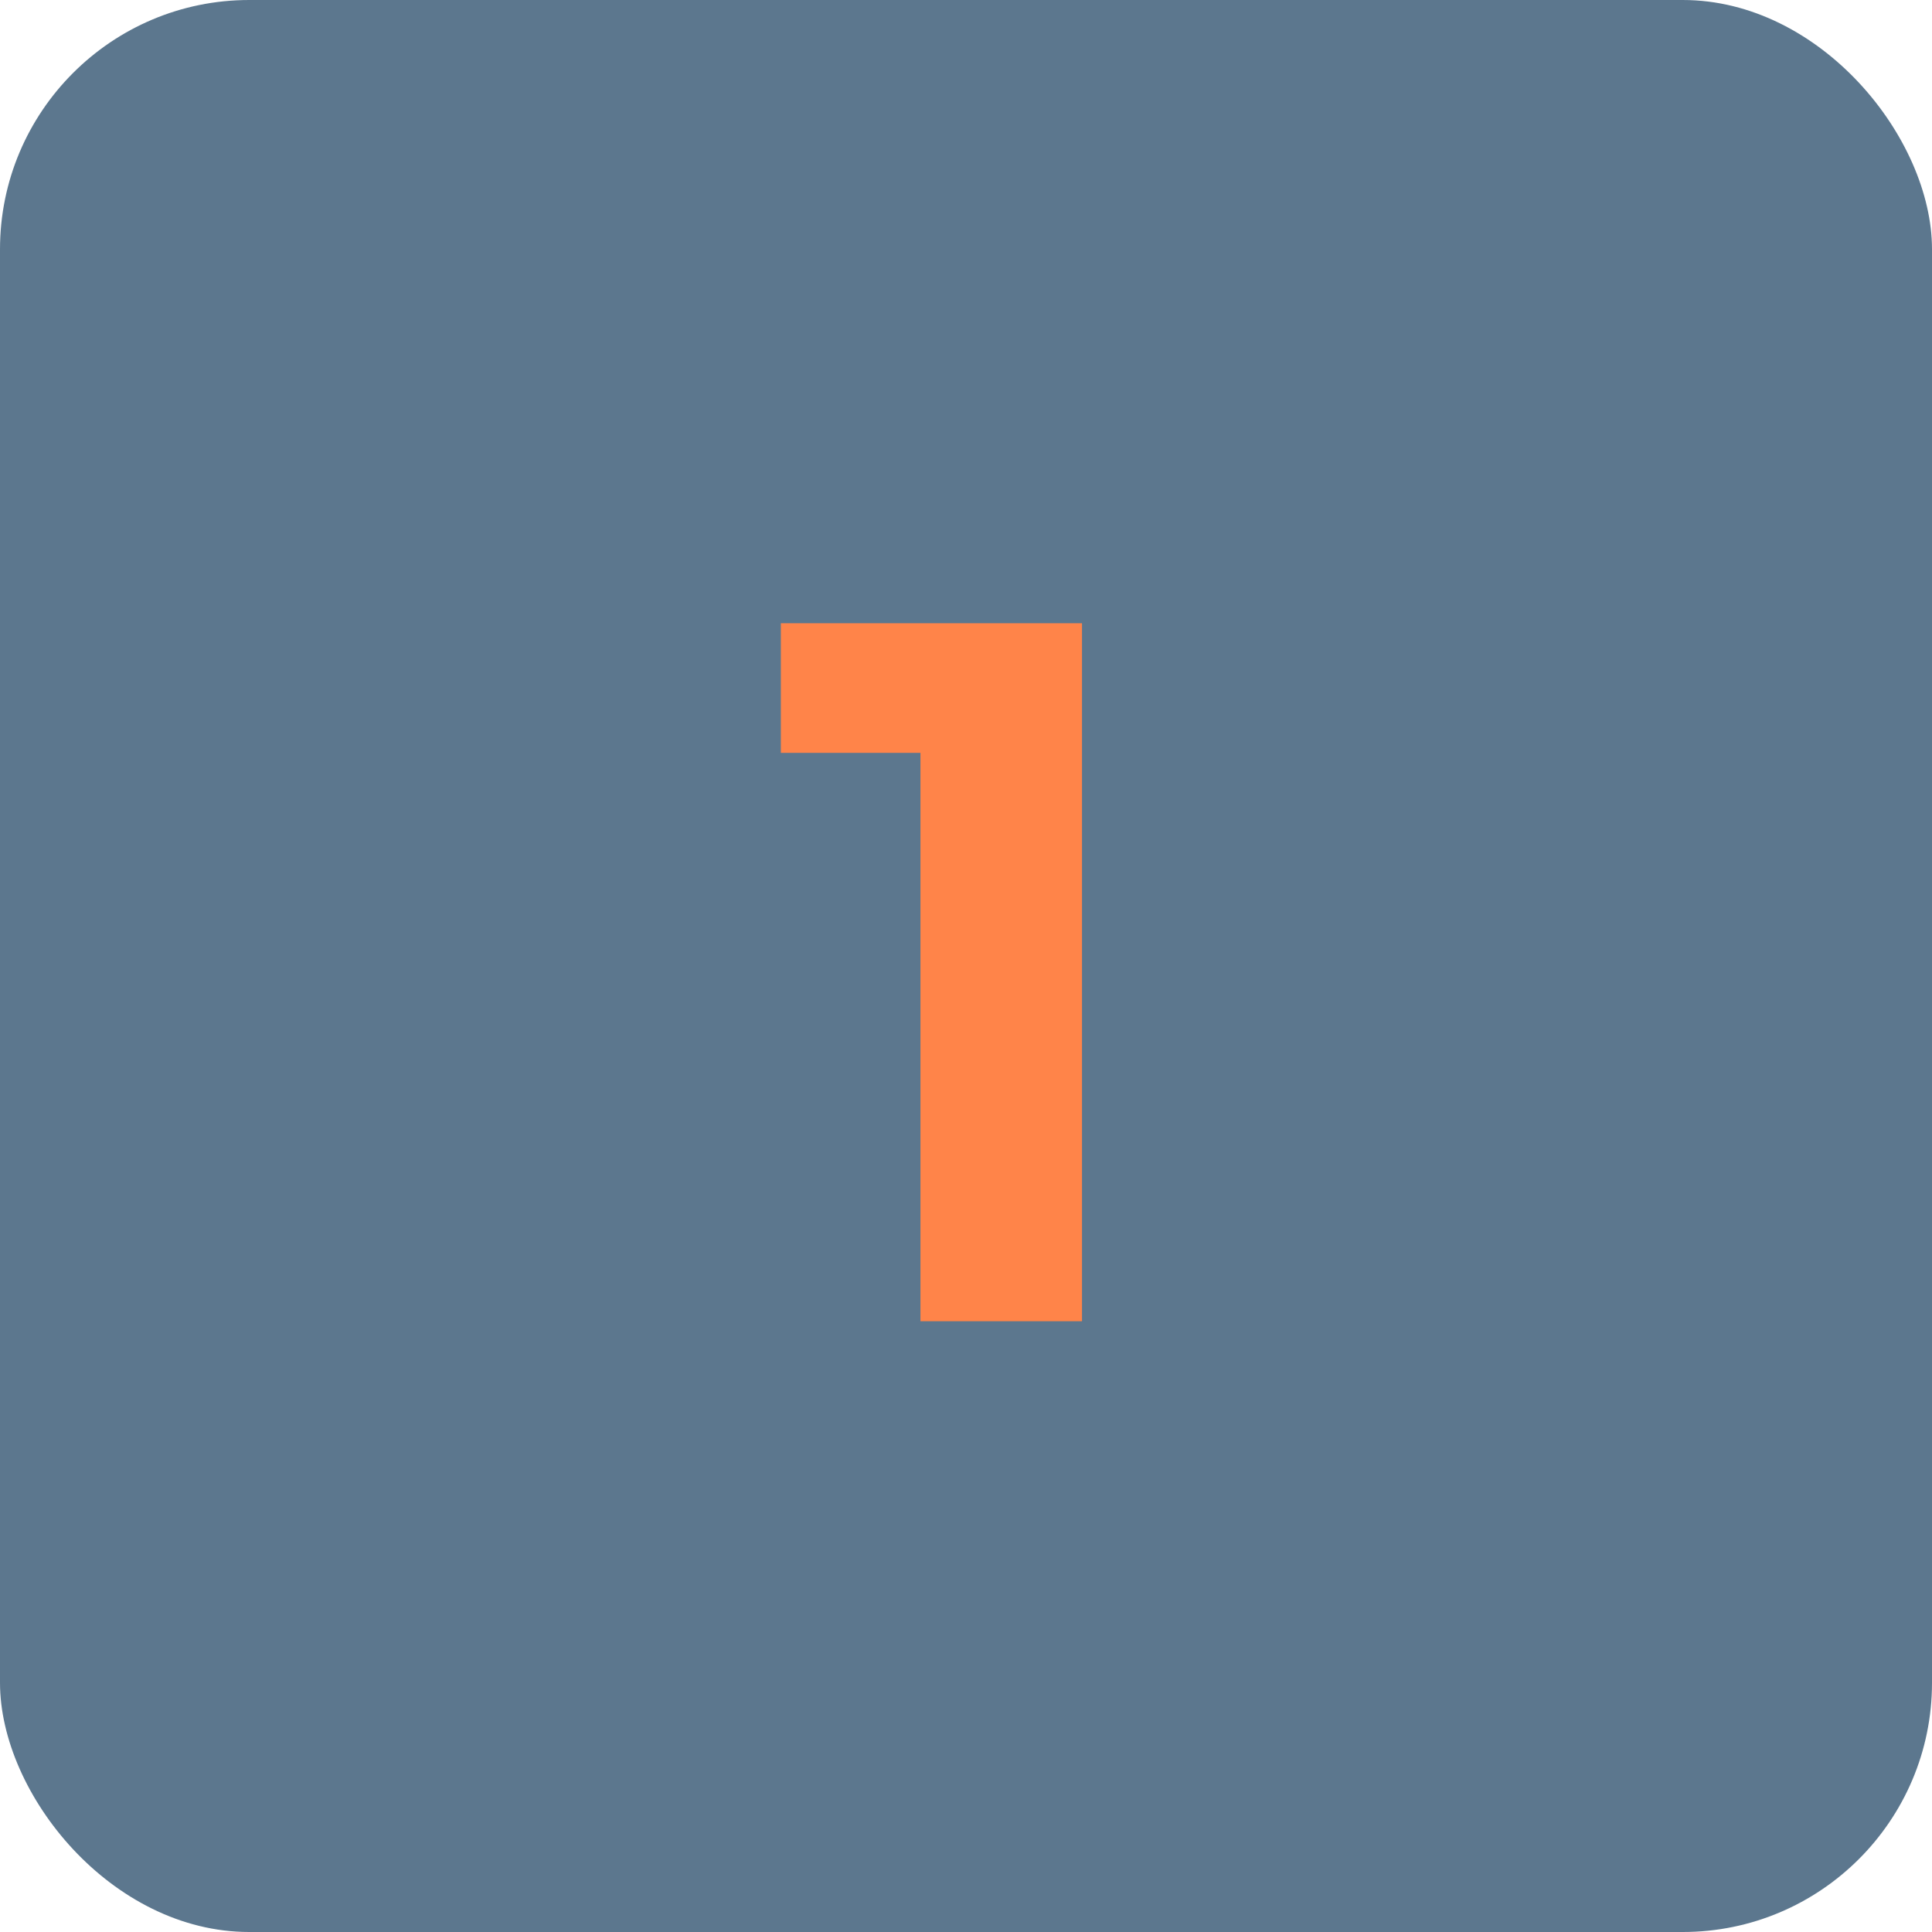
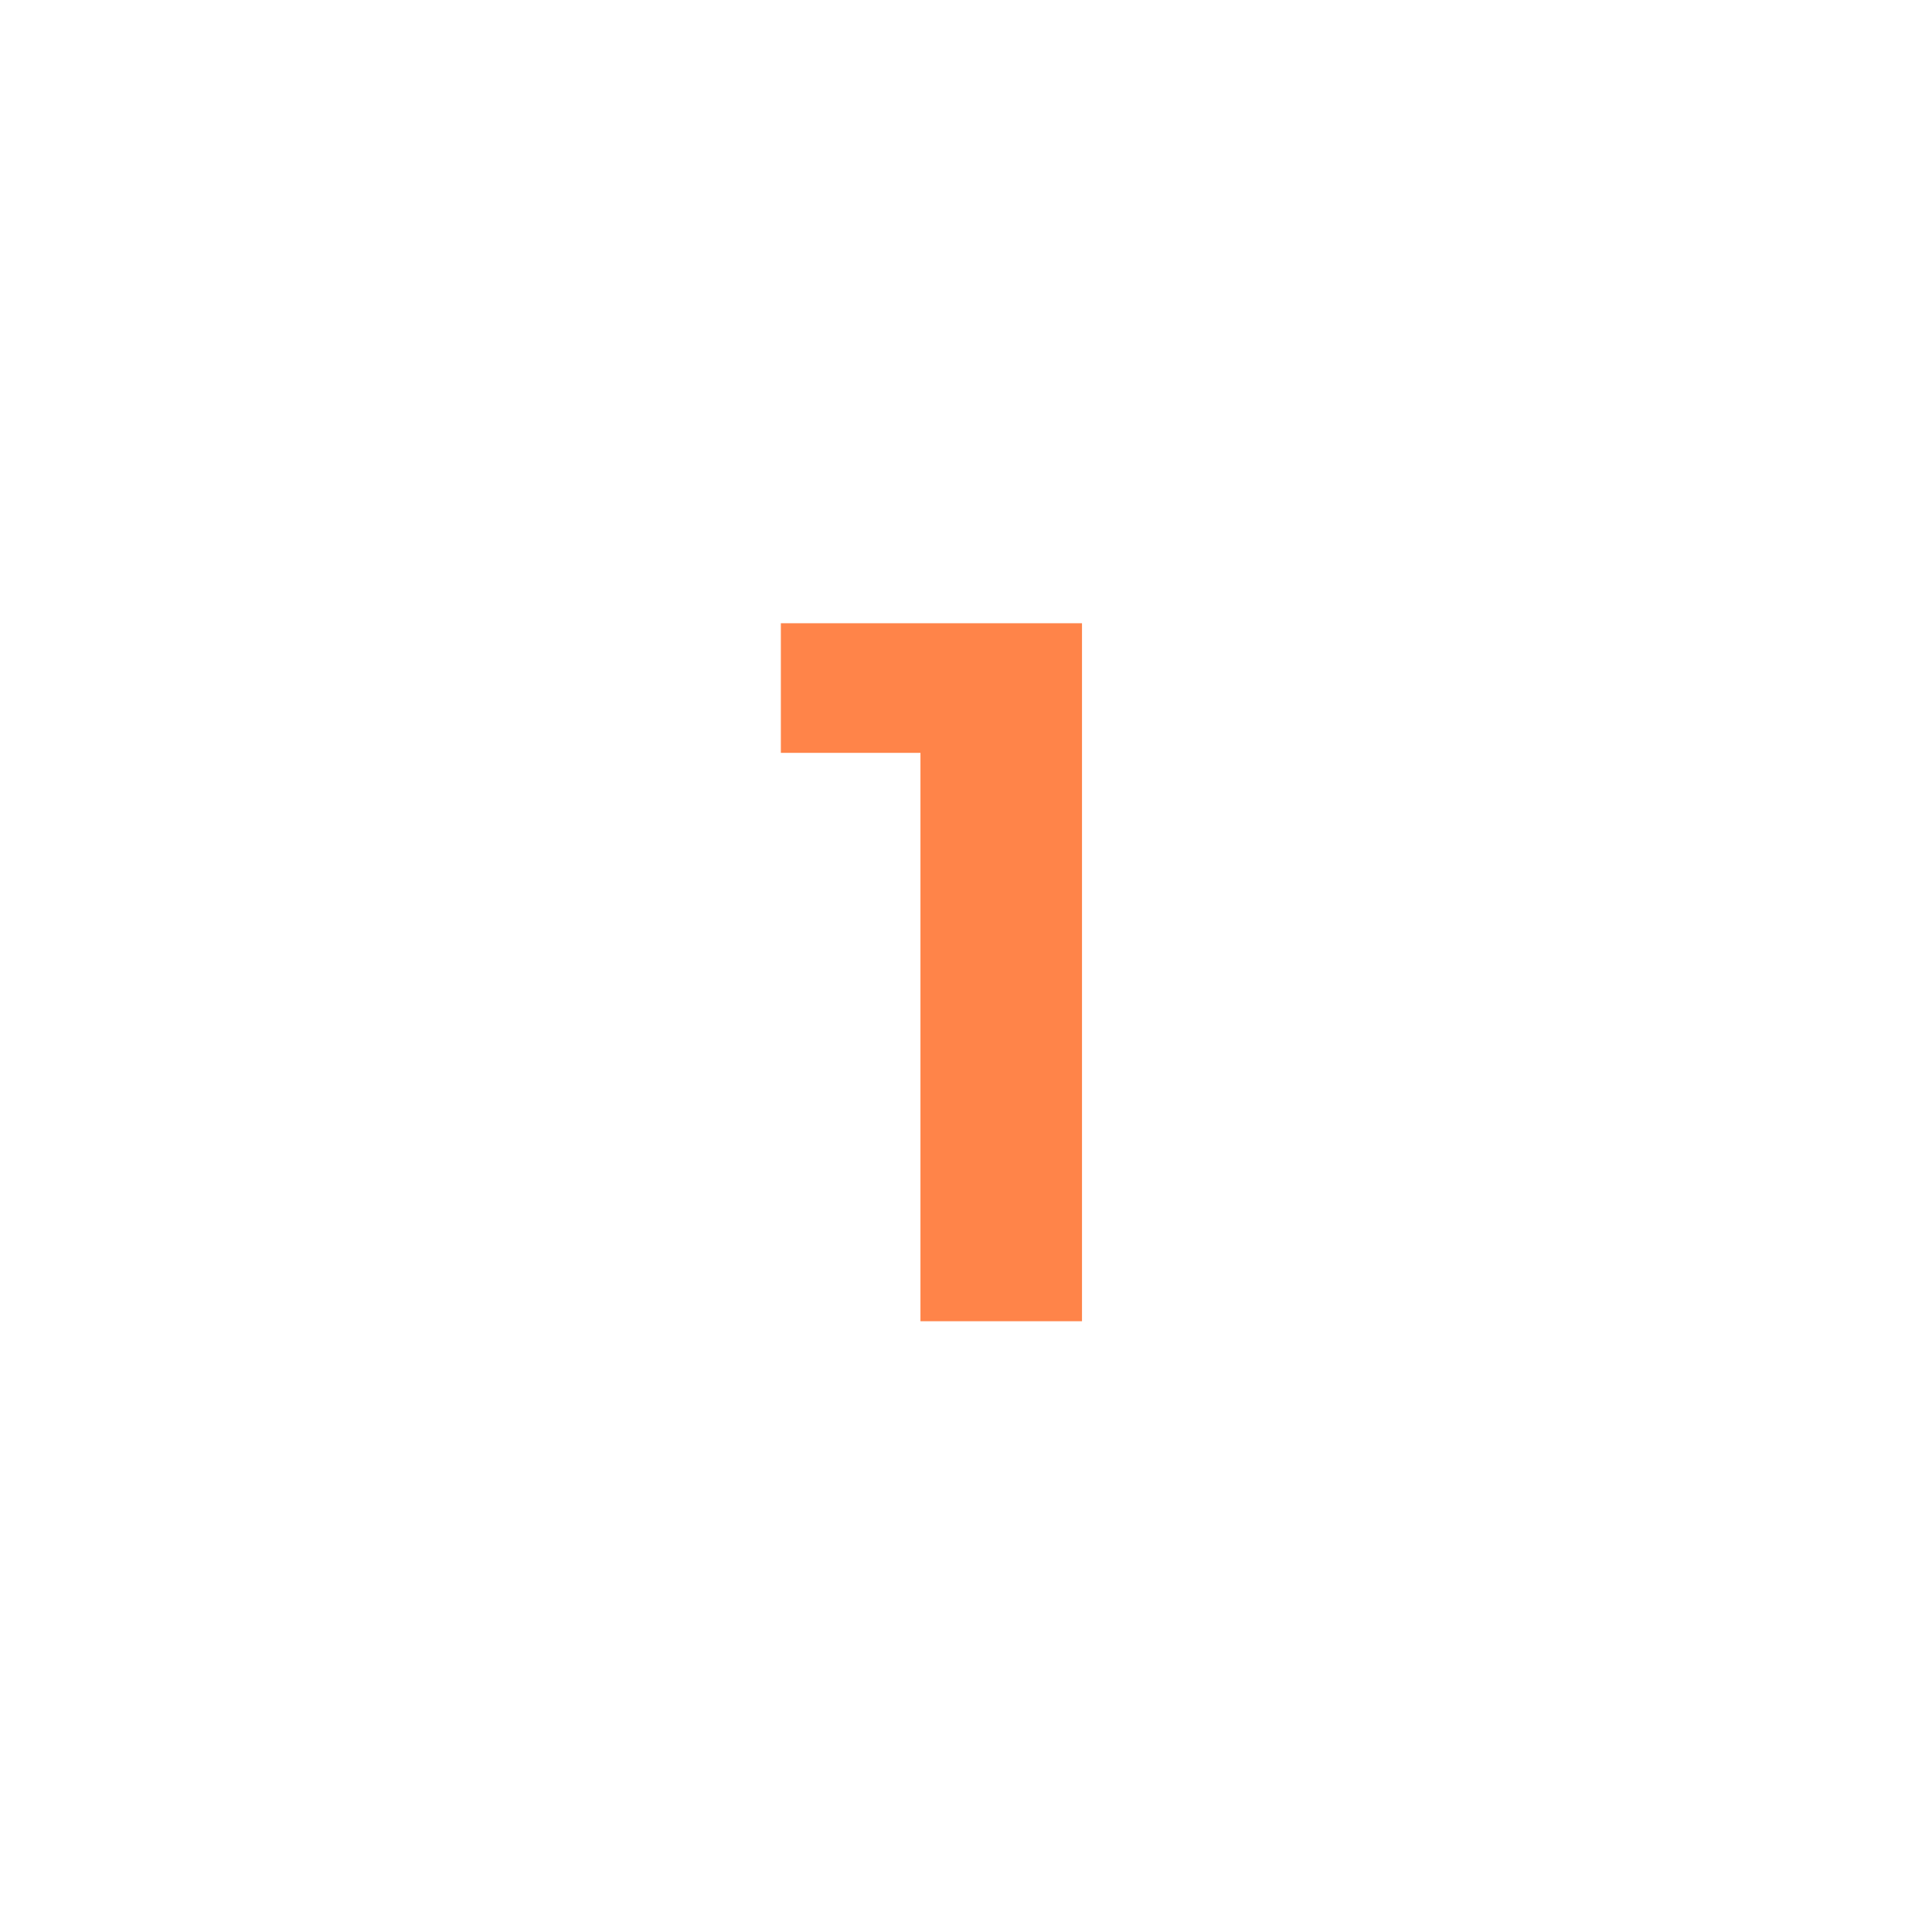
<svg xmlns="http://www.w3.org/2000/svg" width="310" height="310" viewBox="0 0 310 310" fill="none">
-   <rect width="310" height="310" rx="40" fill="#5C778E" />
  <path d="M147.692 212V109.6L158.892 120.8H125.292V100H173.612V212H147.692Z" fill="#FF8449" />
</svg>